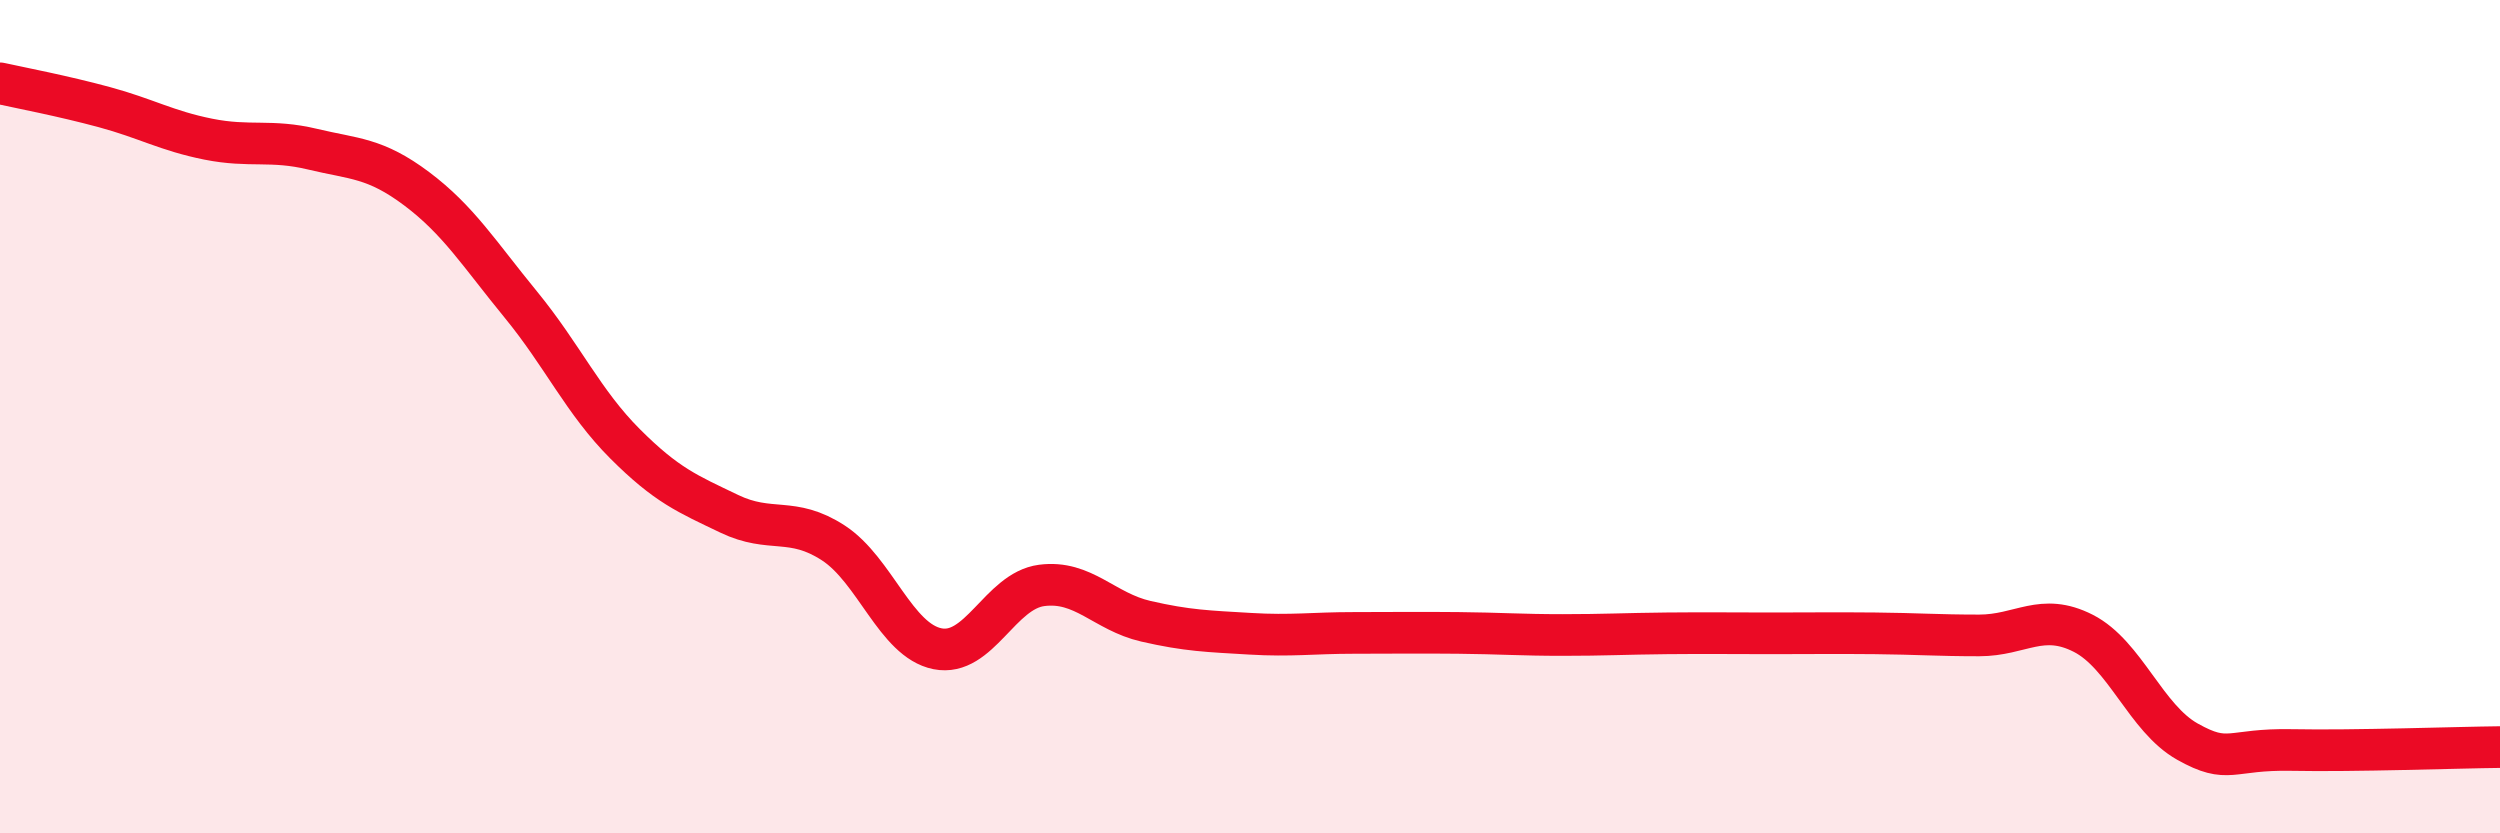
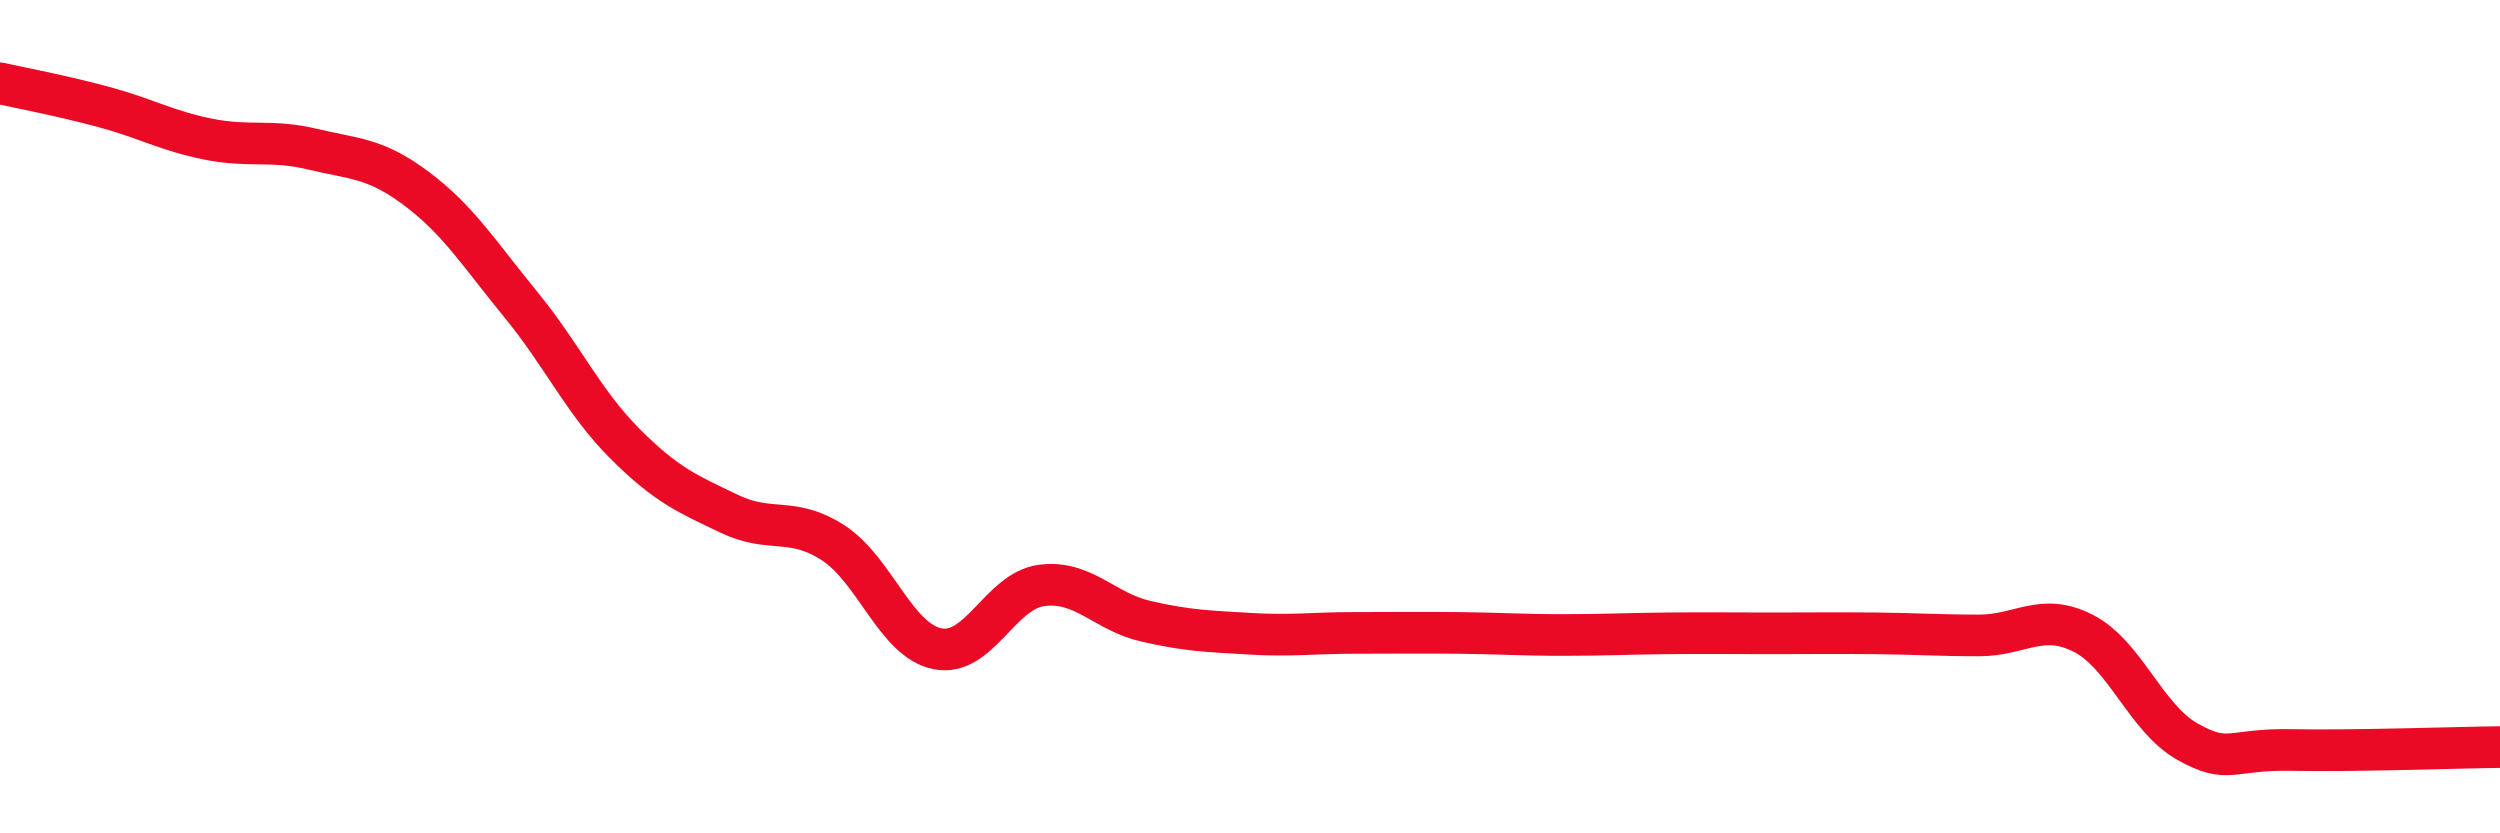
<svg xmlns="http://www.w3.org/2000/svg" width="60" height="20" viewBox="0 0 60 20">
-   <path d="M 0,2 C 0.5,2.11 1.5,2.3 2.5,2.57 C 3.5,2.84 4,3.14 5,3.34 C 6,3.54 6.5,3.34 7.5,3.58 C 8.5,3.82 9,3.78 10,4.53 C 11,5.28 11.5,6.09 12.5,7.31 C 13.5,8.53 14,9.65 15,10.65 C 16,11.65 16.5,11.85 17.5,12.33 C 18.5,12.81 19,12.38 20,13.03 C 21,13.68 21.5,15.37 22.5,15.57 C 23.5,15.77 24,14.18 25,14.05 C 26,13.92 26.5,14.68 27.5,14.91 C 28.5,15.14 29,15.15 30,15.21 C 31,15.27 31.5,15.19 32.5,15.19 C 33.5,15.19 34,15.18 35,15.19 C 36,15.2 36.5,15.24 37.5,15.24 C 38.5,15.24 39,15.21 40,15.2 C 41,15.19 41.5,15.2 42.5,15.2 C 43.5,15.2 44,15.19 45,15.2 C 46,15.21 46.5,15.25 47.5,15.25 C 48.5,15.25 49,14.69 50,15.2 C 51,15.71 51.5,17.24 52.5,17.8 C 53.5,18.36 53.5,17.97 55,18 C 56.5,18.03 59,17.94 60,17.93L60 20L0 20Z" fill="#EB0A25" opacity="0.1" stroke-linecap="round" stroke-linejoin="round" />
  <path d="M 0,2 C 0.5,2.11 1.5,2.3 2.5,2.57 C 3.5,2.84 4,3.14 5,3.34 C 6,3.54 6.5,3.34 7.5,3.58 C 8.5,3.82 9,3.78 10,4.53 C 11,5.28 11.5,6.09 12.5,7.31 C 13.5,8.53 14,9.65 15,10.65 C 16,11.65 16.5,11.85 17.5,12.33 C 18.5,12.81 19,12.38 20,13.03 C 21,13.68 21.5,15.37 22.5,15.57 C 23.5,15.77 24,14.18 25,14.05 C 26,13.92 26.5,14.68 27.5,14.91 C 28.5,15.14 29,15.15 30,15.21 C 31,15.27 31.5,15.19 32.5,15.19 C 33.5,15.19 34,15.18 35,15.19 C 36,15.2 36.5,15.24 37.5,15.24 C 38.5,15.24 39,15.21 40,15.2 C 41,15.19 41.5,15.2 42.5,15.2 C 43.5,15.2 44,15.19 45,15.2 C 46,15.21 46.5,15.25 47.5,15.25 C 48.5,15.25 49,14.69 50,15.2 C 51,15.71 51.5,17.24 52.5,17.8 C 53.5,18.36 53.5,17.97 55,18 C 56.5,18.03 59,17.94 60,17.93" stroke="#EB0A25" stroke-width="1" fill="none" stroke-linecap="round" stroke-linejoin="round" />
</svg>